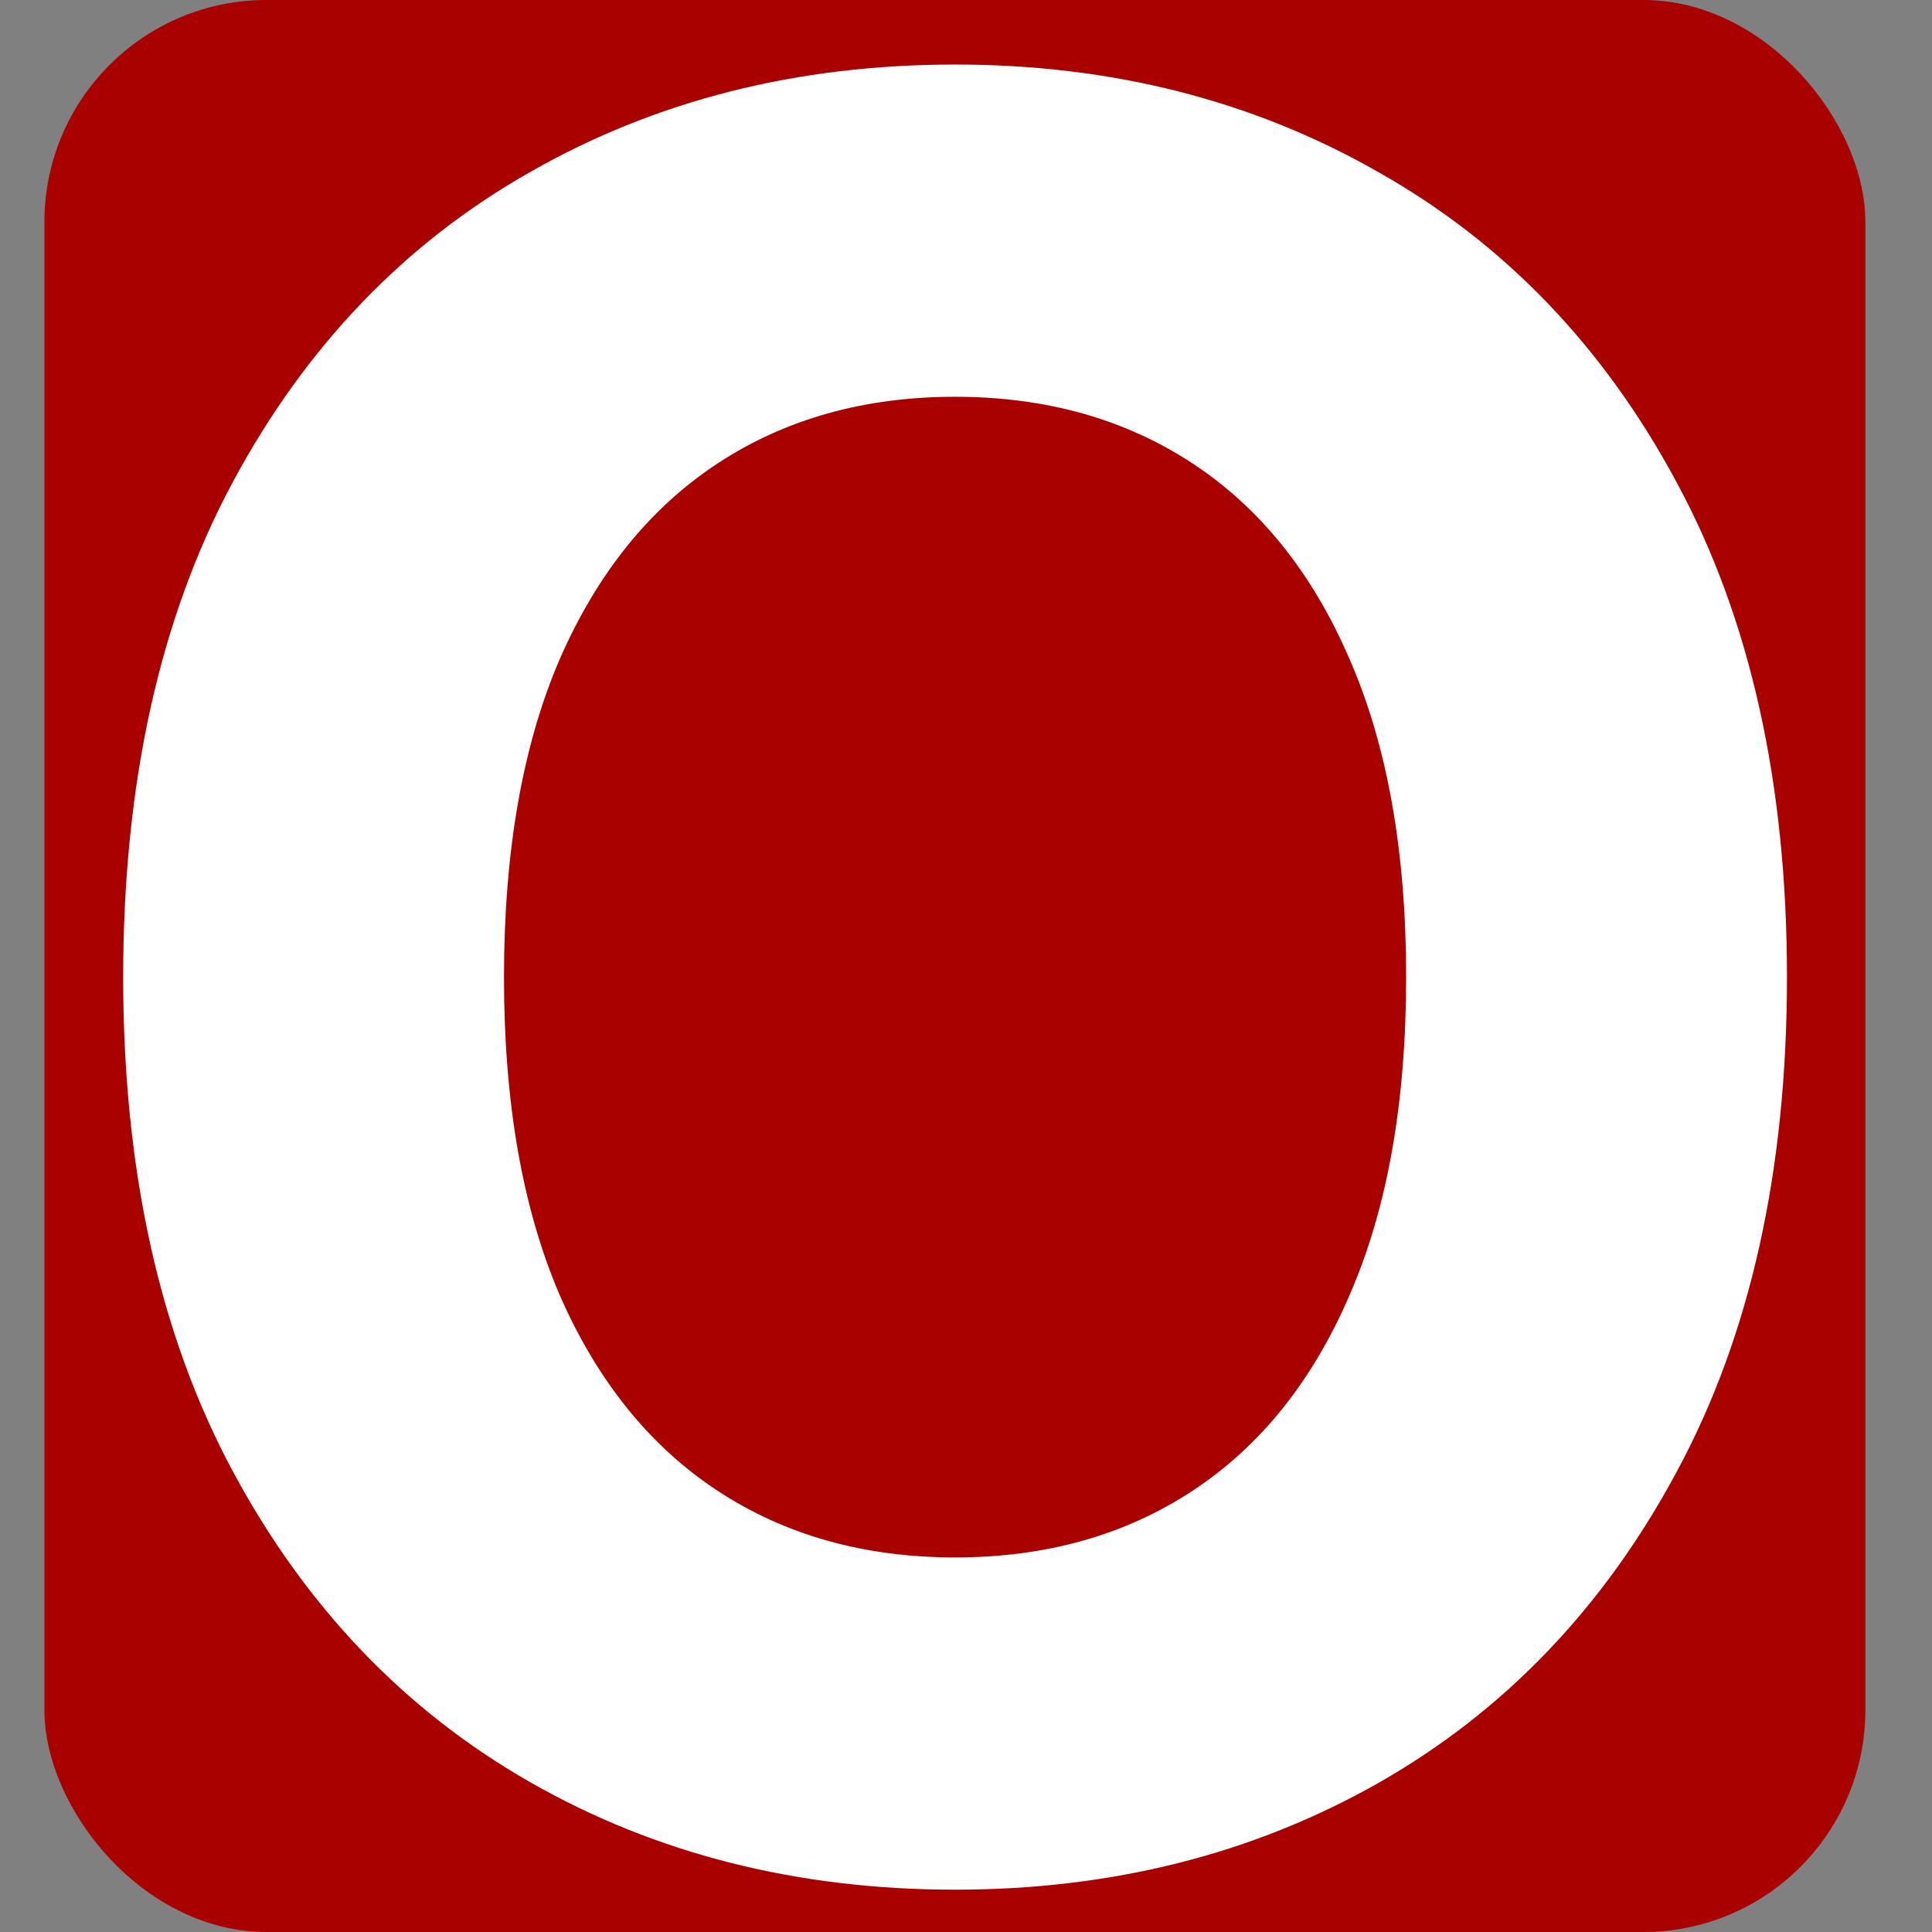
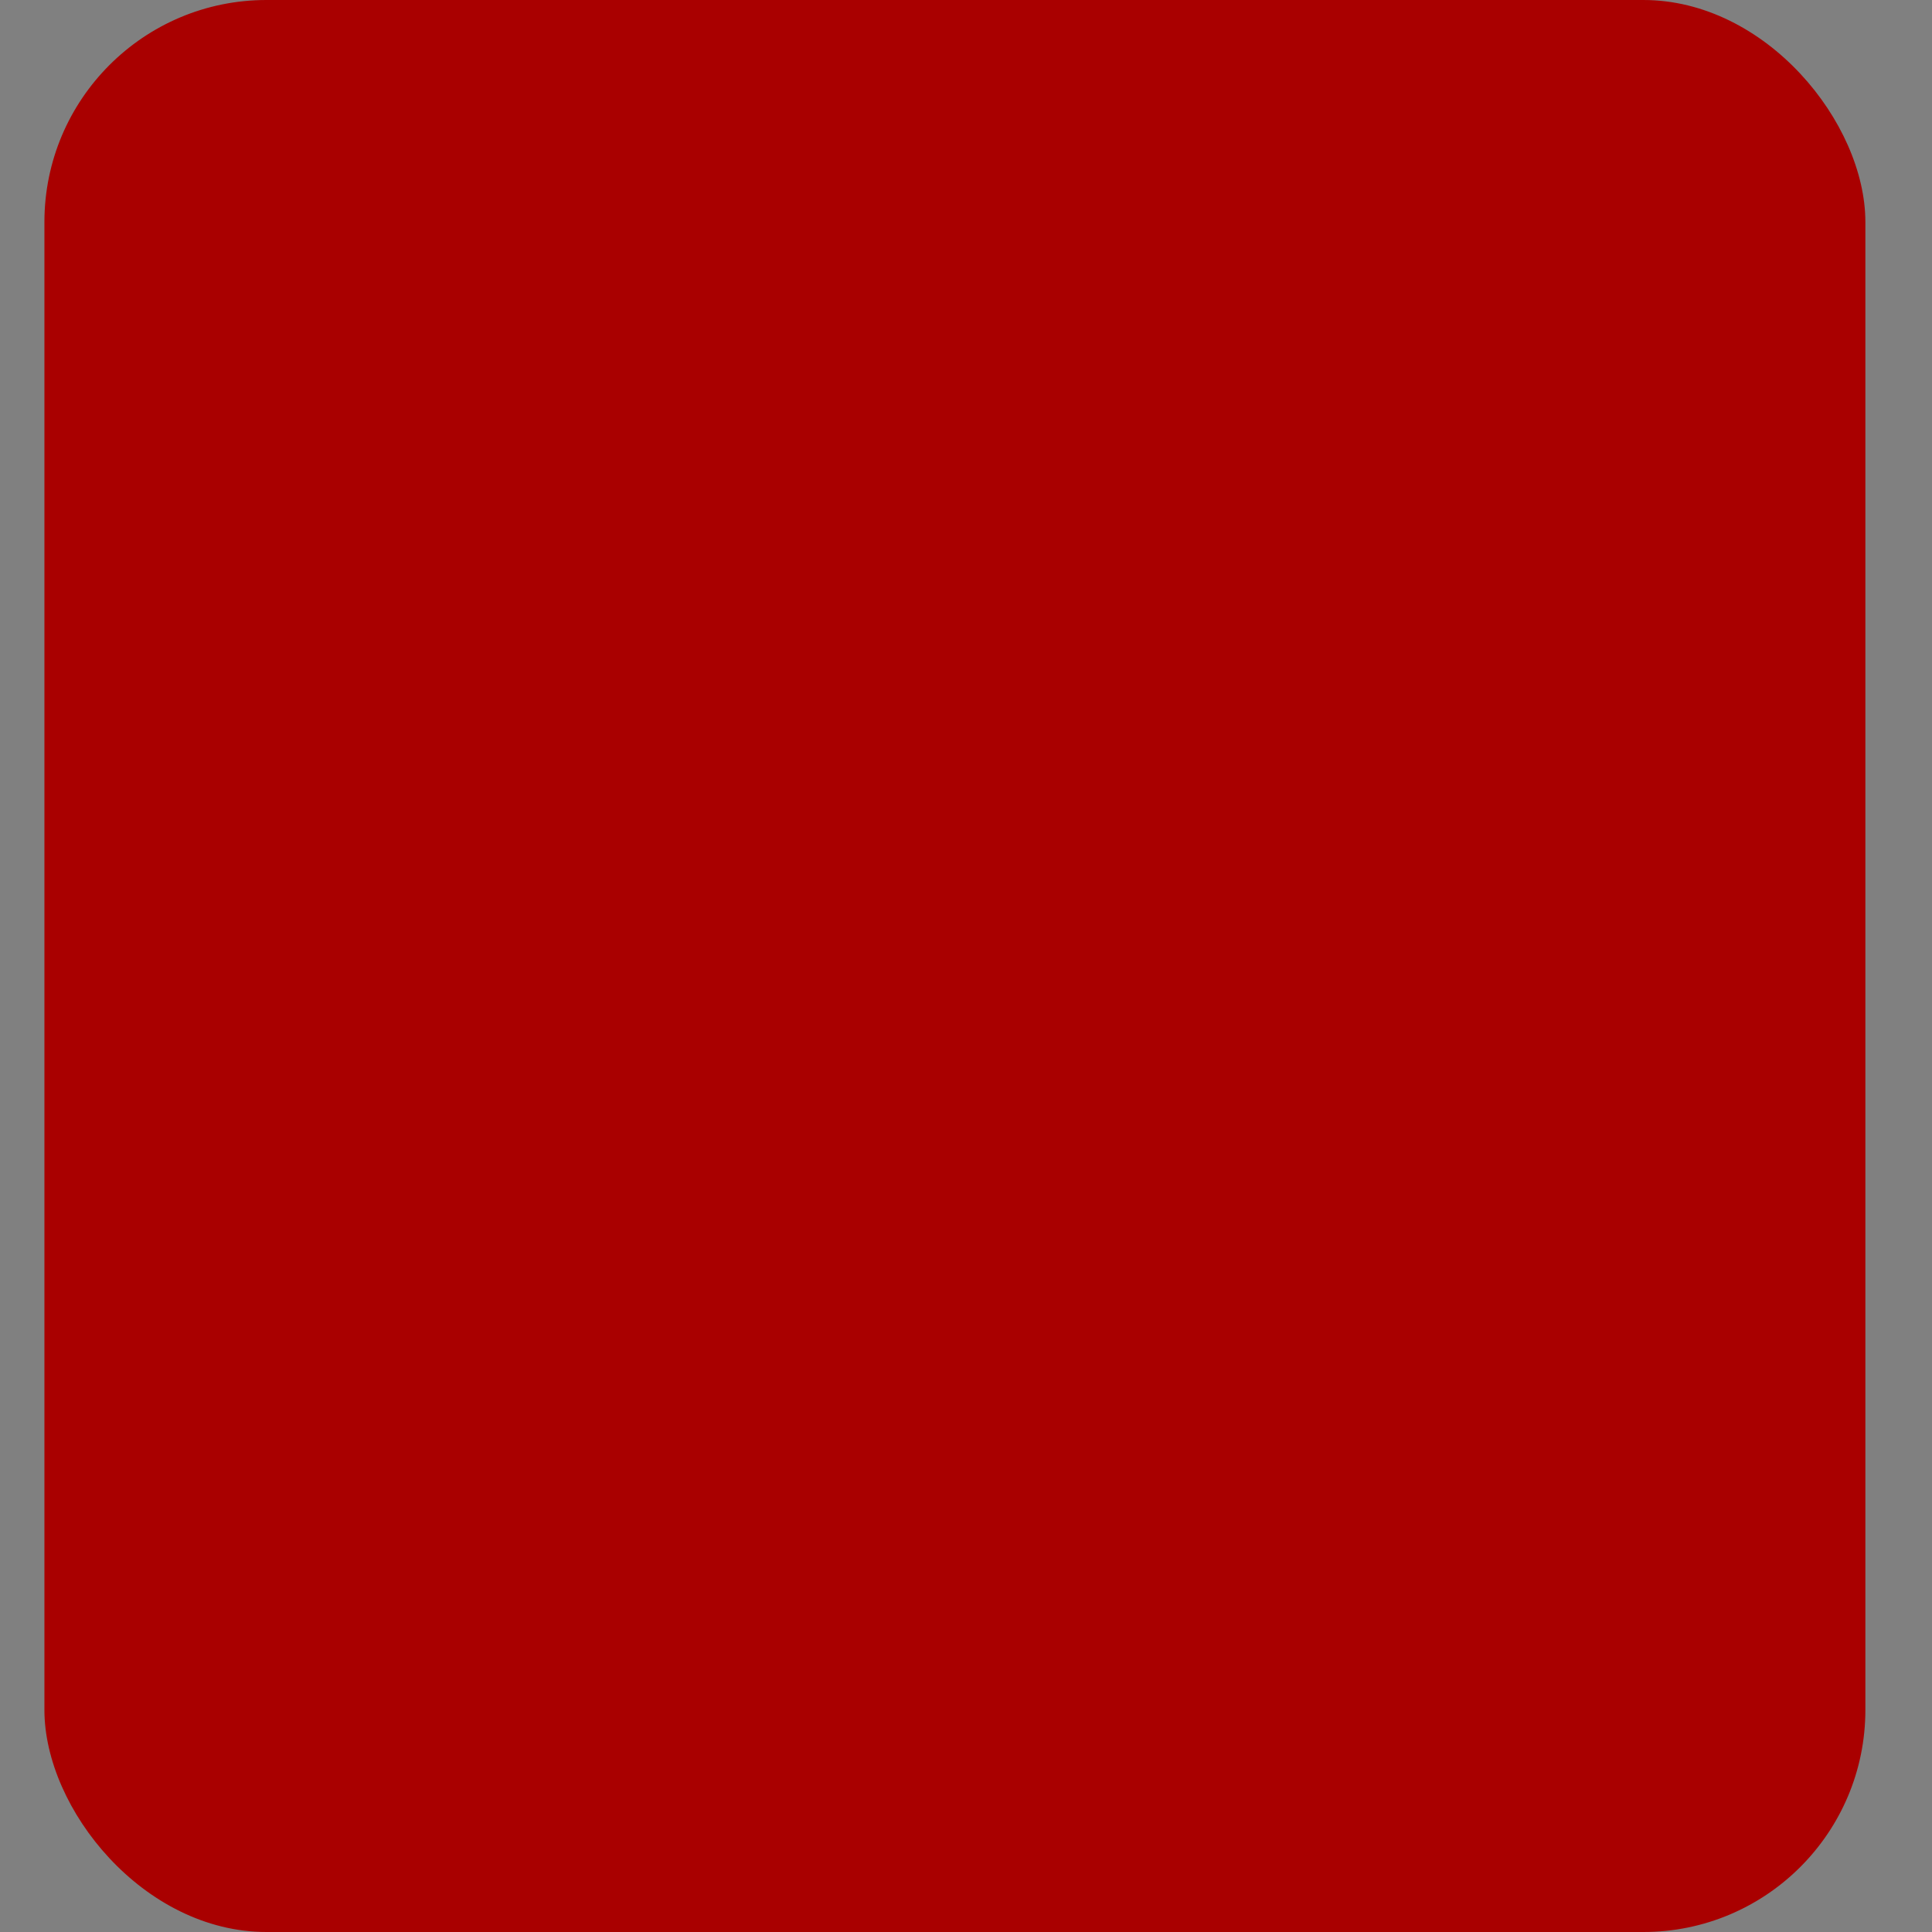
<svg xmlns="http://www.w3.org/2000/svg" width="87" height="87" viewBox="0 0 87 87" fill="none">
  <rect x="0" y="0" width="87" height="87" fill="#808080" stroke="none" />
  <rect x="2" width="82" height="87" rx="10" fill="#A90000" />
-   <path d="M80.469 44C80.469 52.724 78.815 60.146 75.508 66.266C72.227 72.385 67.747 77.06 62.07 80.289C56.419 83.492 50.065 85.094 43.008 85.094C35.898 85.094 29.518 83.479 23.867 80.25C18.216 77.021 13.75 72.346 10.469 66.227C7.188 60.107 5.547 52.698 5.547 44C5.547 35.276 7.188 27.854 10.469 21.734C13.75 15.615 18.216 10.953 23.867 7.75C29.518 4.521 35.898 2.906 43.008 2.906C50.065 2.906 56.419 4.521 62.07 7.75C67.747 10.953 72.227 15.615 75.508 21.734C78.815 27.854 80.469 35.276 80.469 44ZM63.32 44C63.32 38.349 62.474 33.583 60.781 29.703C59.115 25.823 56.758 22.88 53.711 20.875C50.664 18.87 47.096 17.867 43.008 17.867C38.919 17.867 35.352 18.87 32.305 20.875C29.258 22.88 26.888 25.823 25.195 29.703C23.529 33.583 22.695 38.349 22.695 44C22.695 49.651 23.529 54.417 25.195 58.297C26.888 62.177 29.258 65.12 32.305 67.125C35.352 69.13 38.919 70.133 43.008 70.133C47.096 70.133 50.664 69.13 53.711 67.125C56.758 65.12 59.115 62.177 60.781 58.297C62.474 54.417 63.32 49.651 63.32 44Z" fill="white" />
</svg>